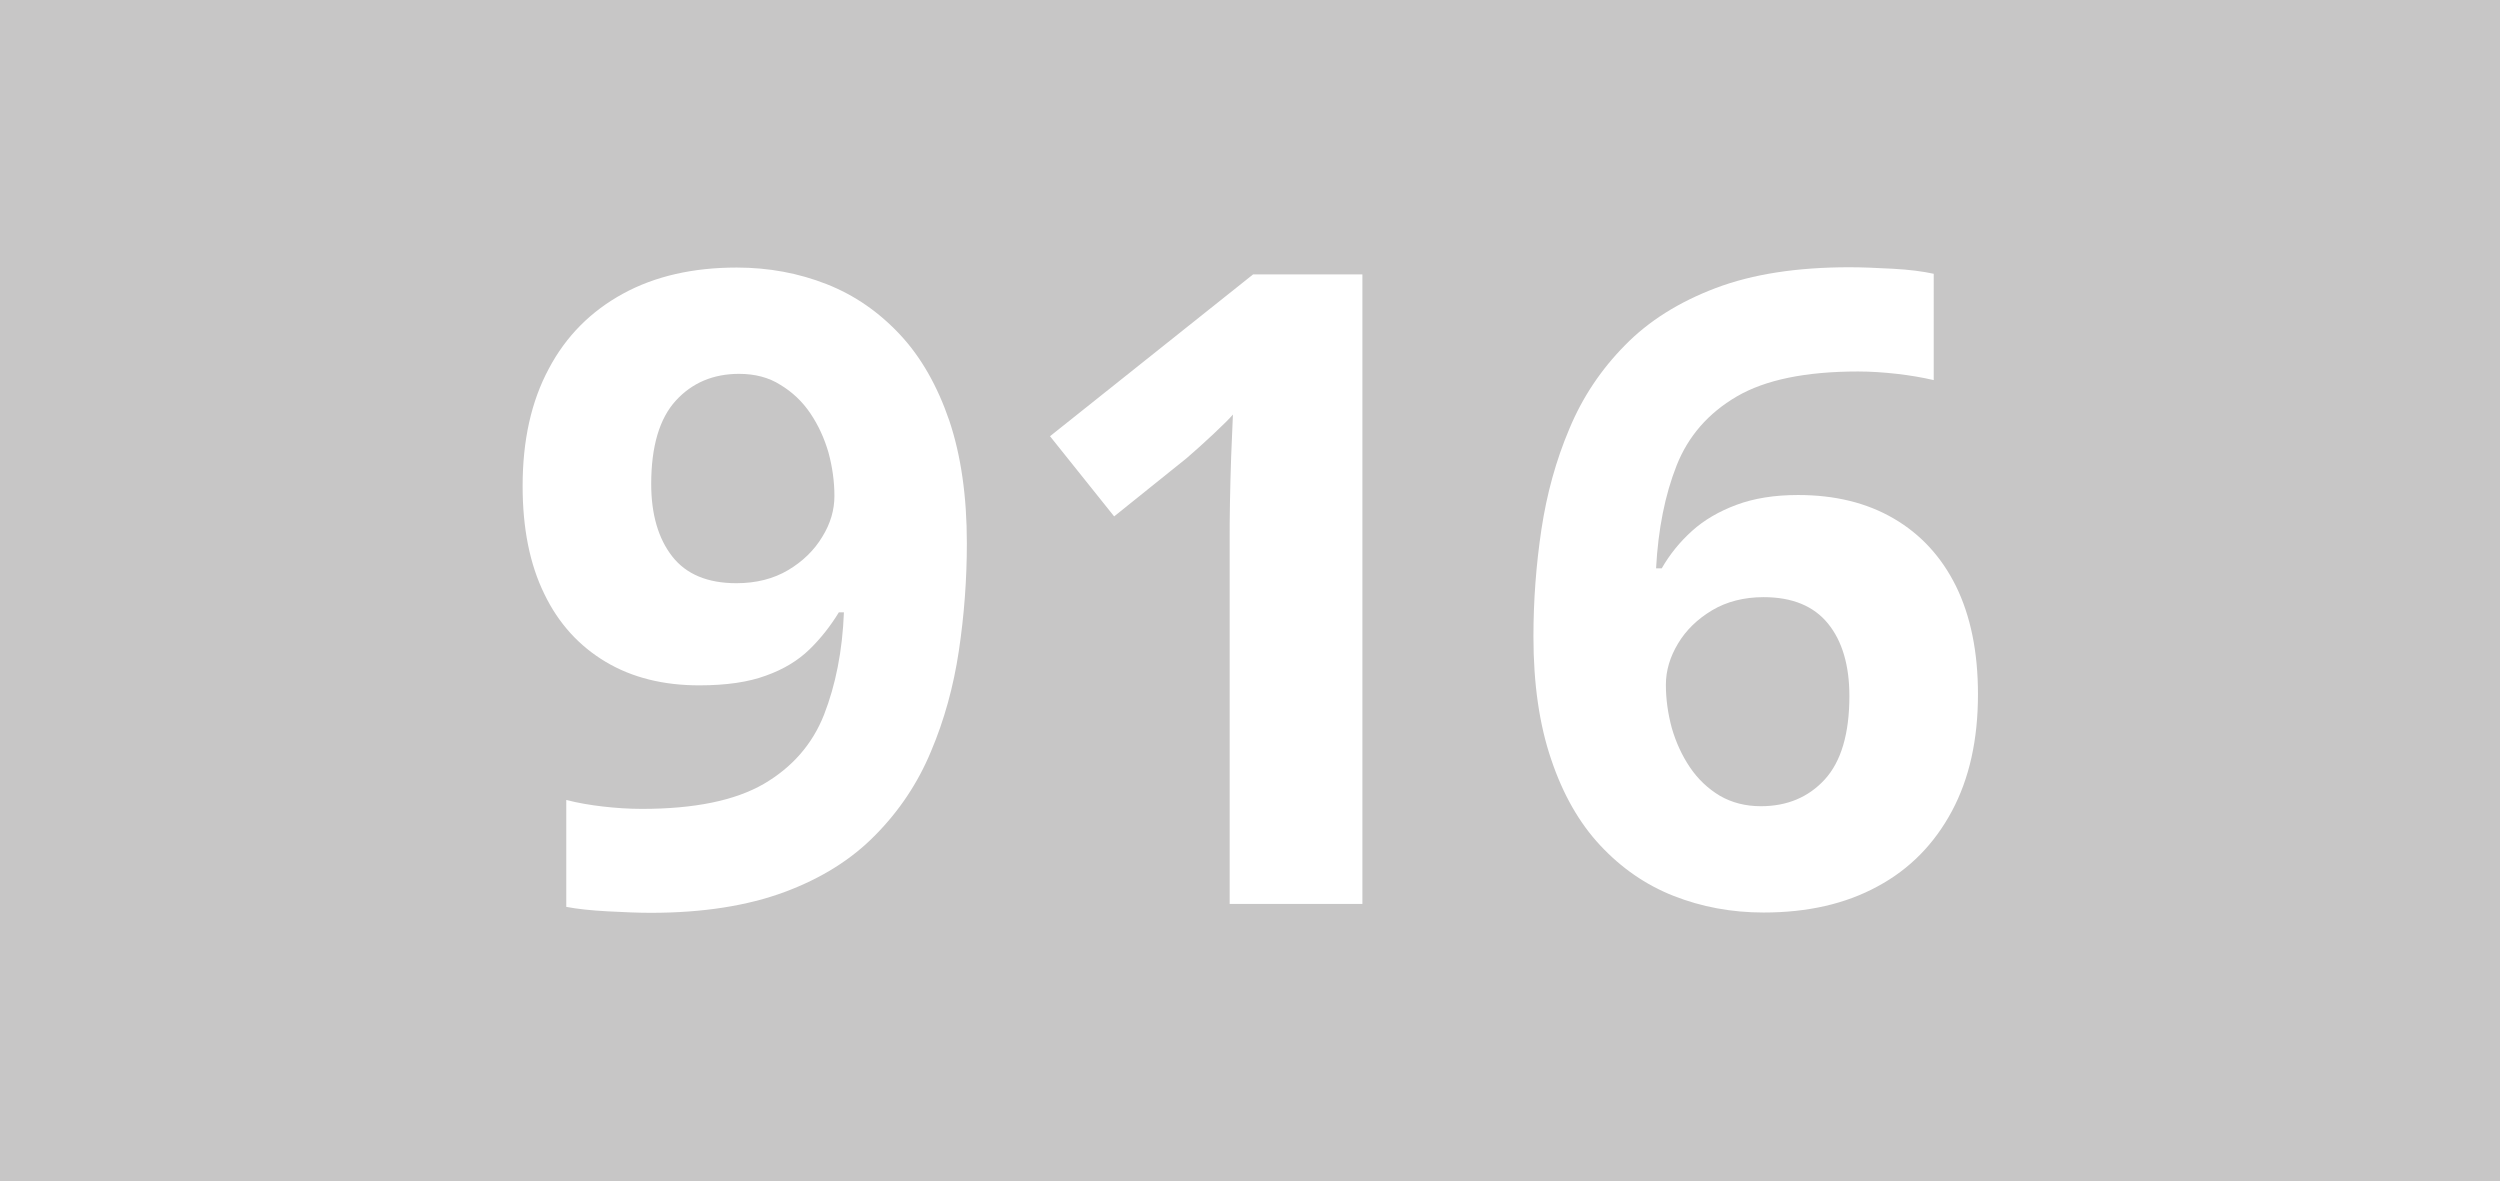
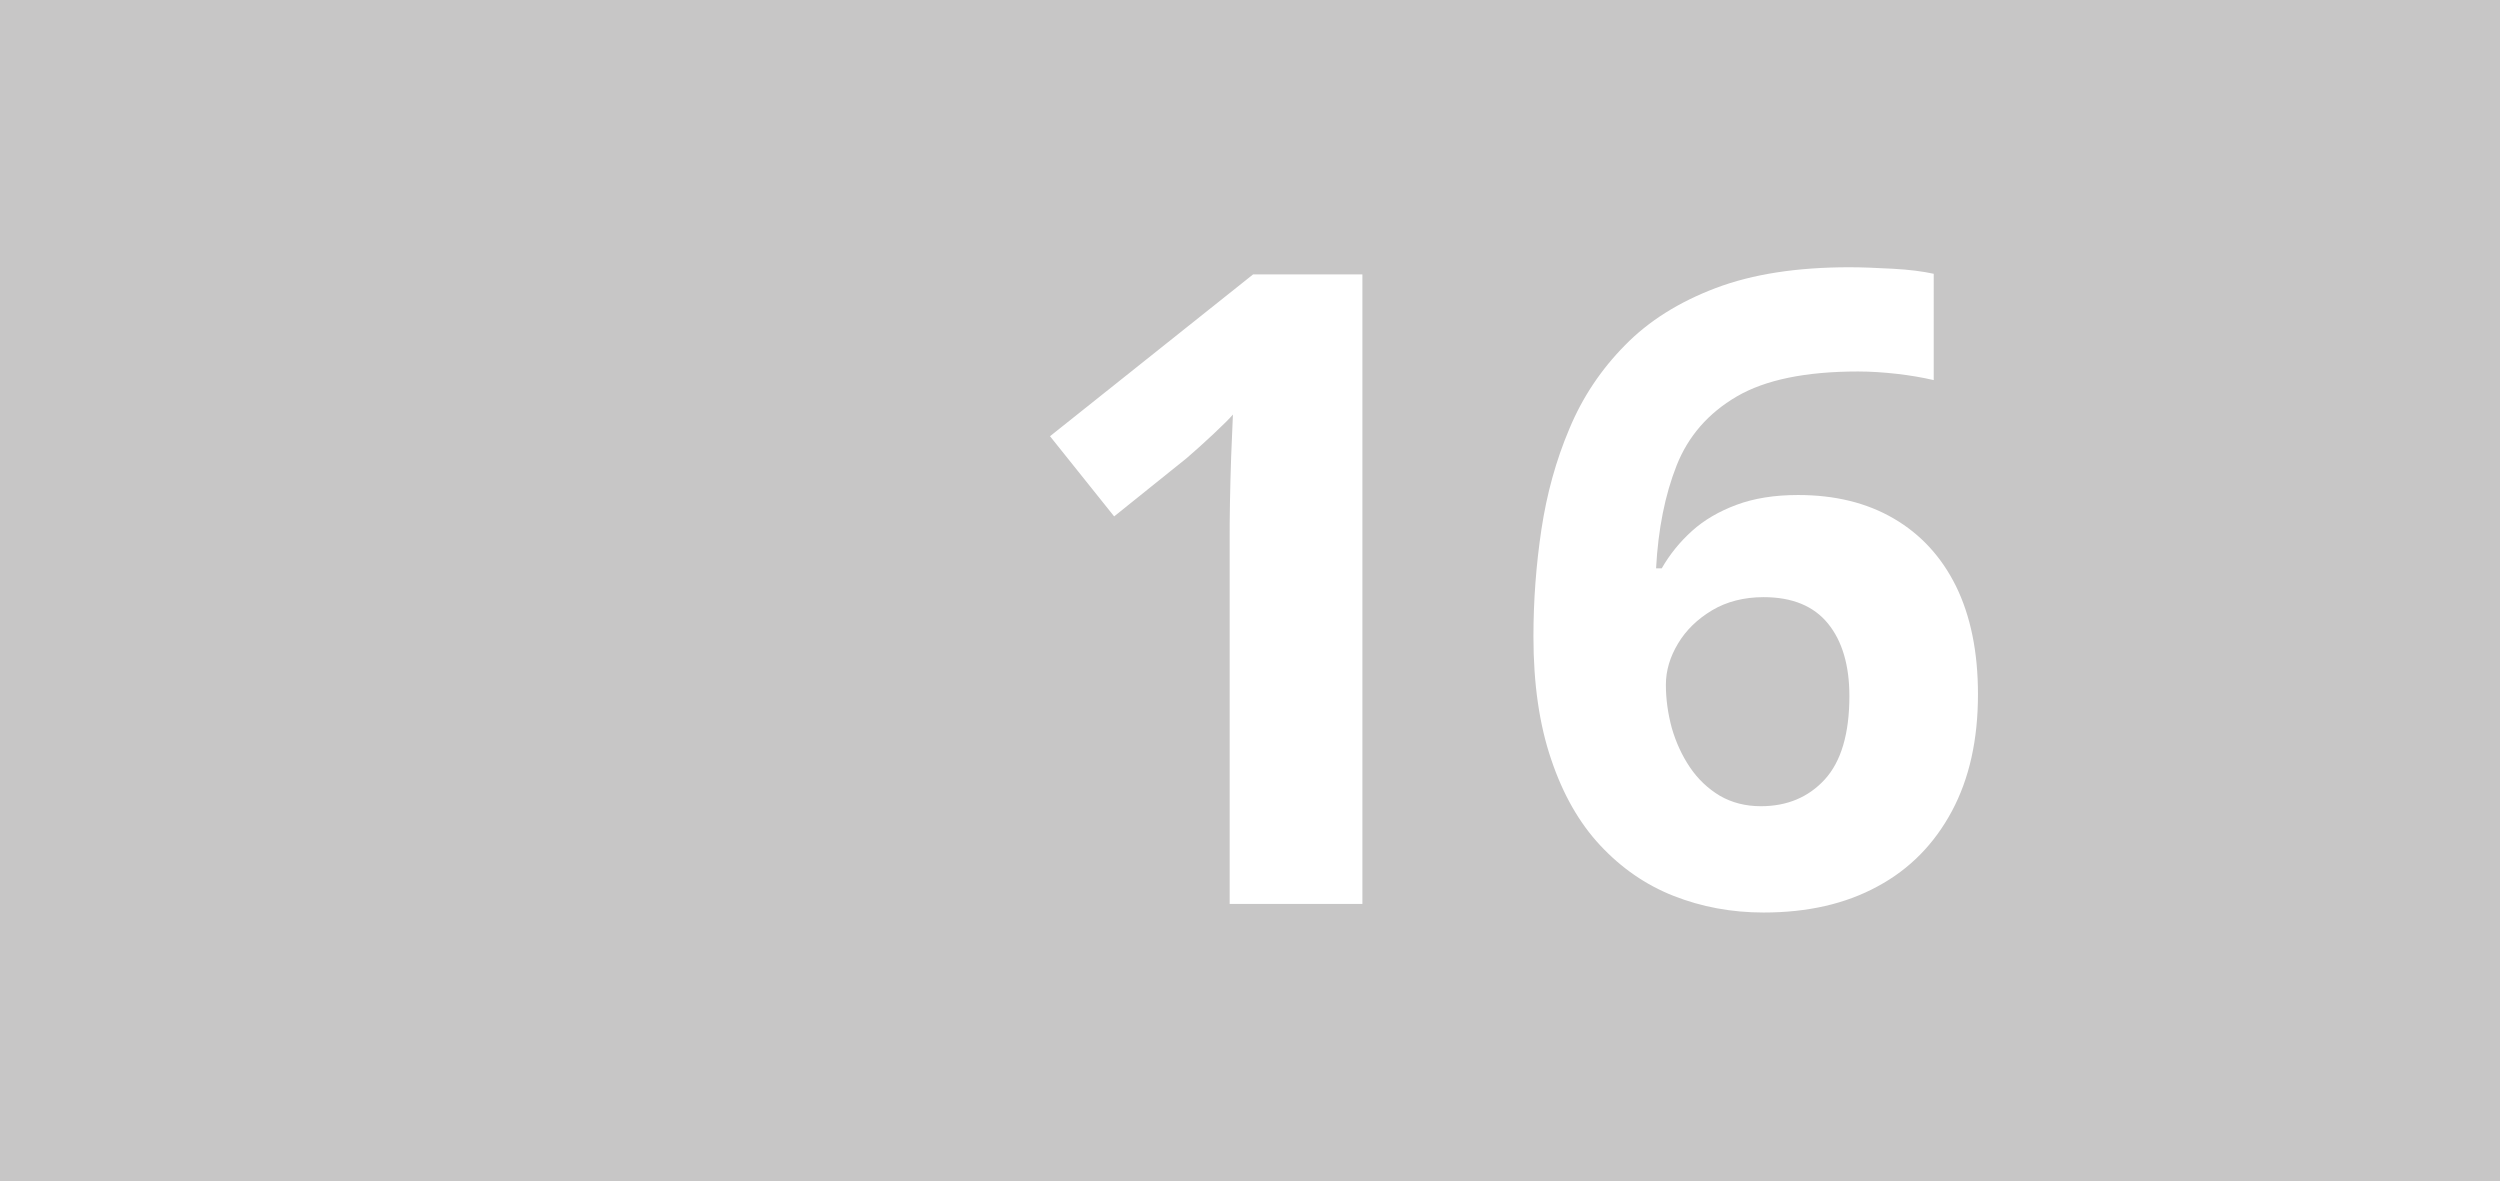
<svg xmlns="http://www.w3.org/2000/svg" version="1.1" id="Calque_1" x="0px" y="0px" viewBox="0 0 841.9 397.8" style="enable-background:new 0 0 841.9 397.8;" xml:space="preserve">
  <style type="text/css">
	.st0{fill:#C7C6C6;}
	.st1{fill:#FFFFFF;}
</style>
  <rect y="0" class="st0" width="841.9" height="397.8" />
  <g>
-     <path class="st1" d="M325.6,182.9c0,12.2-0.9,24.3-2.7,36.3c-1.8,12-4.9,23.3-9.4,33.9c-4.4,10.6-10.7,20-18.7,28.1   c-8,8.2-18.2,14.6-30.6,19.2c-12.4,4.6-27.4,7-45,7c-4.2,0-9-0.2-14.6-0.5c-5.6-0.3-10.2-0.8-13.9-1.5v-36c3.9,1,8,1.7,12.3,2.2   c4.4,0.5,8.7,0.8,13.2,0.8c17.7,0,31.3-2.8,41-8.4c9.6-5.6,16.4-13.4,20.3-23.3c3.9-10,6.2-21.5,6.7-34.5h-1.7   c-2.8,4.6-6.1,8.8-9.9,12.5c-3.8,3.7-8.7,6.7-14.6,8.8c-5.9,2.2-13.4,3.3-22.5,3.3c-12.1,0-22.6-2.6-31.5-7.9   c-8.9-5.3-15.9-12.9-20.7-22.9c-4.9-10-7.3-22.1-7.3-36.3c0-15.4,2.9-28.5,8.8-39.5c5.8-11,14.2-19.4,25-25.3   c10.8-5.9,23.6-8.8,38.3-8.8c10.8,0,20.9,1.9,30.3,5.6c9.4,3.7,17.6,9.4,24.7,17c7.1,7.6,12.6,17.3,16.6,29   C323.6,153.3,325.6,167.1,325.6,182.9z M248.9,125.9c-8.7,0-15.8,3-21.3,9c-5.5,6-8.3,15.4-8.3,28.1c0,10.2,2.4,18.4,7.1,24.4   c4.7,6,11.9,9,21.6,9c6.7,0,12.5-1.5,17.4-4.4c4.9-2.9,8.8-6.7,11.5-11.2c2.8-4.5,4.1-9.1,4.1-13.8c0-4.9-0.7-9.8-2-14.6   c-1.4-4.8-3.4-9.2-6.1-13.2c-2.7-4-6.1-7.2-10.1-9.6C258.9,127.1,254.2,125.9,248.9,125.9z" />
    <path class="st1" d="M458.9,304.4h-44.8V181.8c0-3.4,0-7.6,0.1-12.5c0.1-5,0.2-10.1,0.4-15.4c0.2-5.3,0.4-10,0.6-14.3   c-1.1,1.3-3.2,3.4-6.5,6.5c-3.2,3-6.3,5.8-9.1,8.2l-24.4,19.6l-21.6-27L422,92.4h36.8V304.4z" />
    <path class="st1" d="M516.4,214.4c0-12.2,0.9-24.2,2.7-36.2c1.8-11.9,4.9-23.2,9.4-33.8c4.4-10.6,10.7-20,18.7-28.1   c8-8.2,18.2-14.6,30.6-19.3c12.4-4.7,27.4-7,45-7c4.2,0,9,0.2,14.6,0.5c5.6,0.3,10.2,0.9,13.8,1.7V128c-3.9-0.9-8-1.6-12.4-2.1   c-4.4-0.5-8.8-0.8-13.1-0.8c-17.6,0-31.2,2.8-40.8,8.4c-9.6,5.6-16.4,13.4-20.3,23.3c-3.9,9.9-6.2,21.4-6.9,34.6h1.9   c2.7-4.7,6.1-8.9,10.2-12.6c4.1-3.7,9.1-6.6,15-8.8c5.9-2.2,12.8-3.3,20.7-3.3c12.4,0,23.1,2.6,32.2,7.9c9.1,5.3,16.1,12.9,21,22.8   c4.9,10,7.4,22.1,7.4,36.4c0,15.3-2.9,28.4-8.8,39.4c-5.9,11-14.2,19.5-25,25.3c-10.8,5.9-23.6,8.8-38.4,8.8   c-10.8,0-20.9-1.9-30.3-5.6c-9.4-3.7-17.6-9.4-24.7-17c-7.1-7.6-12.6-17.3-16.5-28.9C518.4,244.1,516.4,230.3,516.4,214.4z    M593,271.5c8.8,0,16-3,21.5-9c5.5-6,8.3-15.4,8.3-28.1c0-10.3-2.4-18.5-7.2-24.4c-4.8-5.9-12-8.9-21.7-8.9   c-6.6,0-12.4,1.5-17.3,4.4c-5,3-8.8,6.7-11.5,11.2c-2.7,4.5-4.1,9.1-4.1,13.9c0,4.9,0.7,9.8,2,14.6c1.4,4.8,3.4,9.2,6.1,13.2   c2.7,4,6.1,7.2,10.1,9.6C583.2,270.3,587.8,271.5,593,271.5z" />
  </g>
</svg>